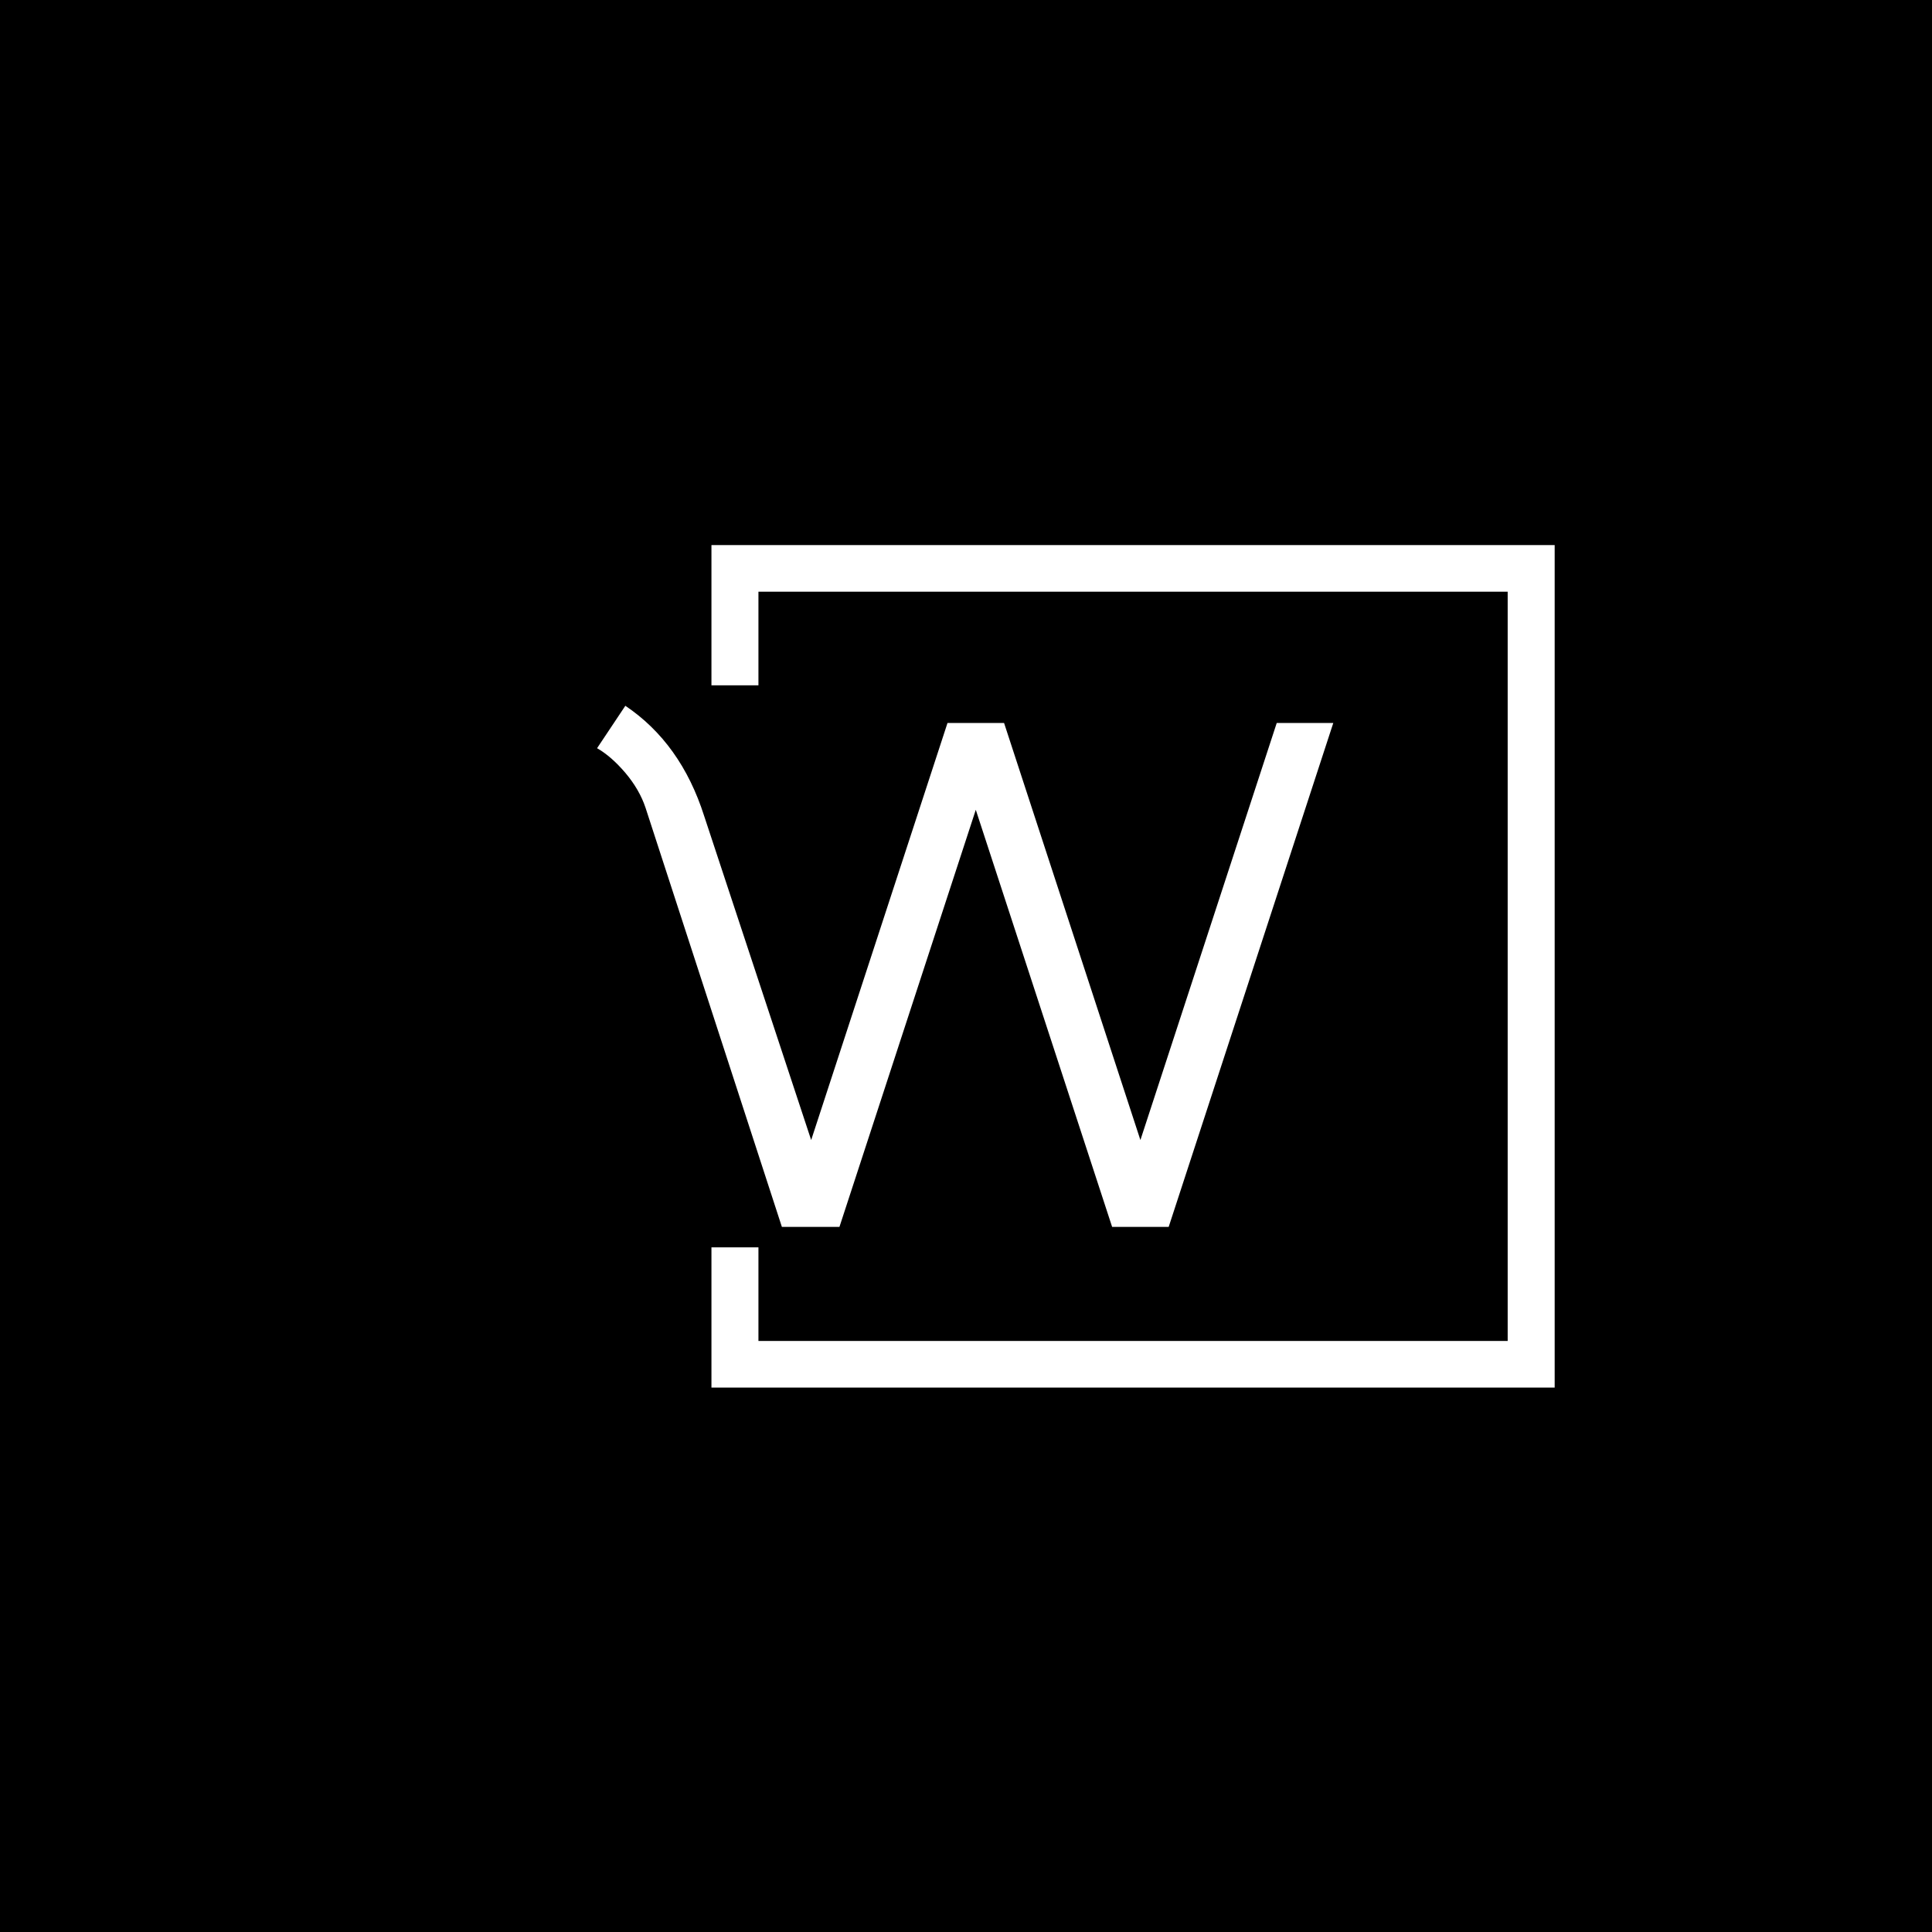
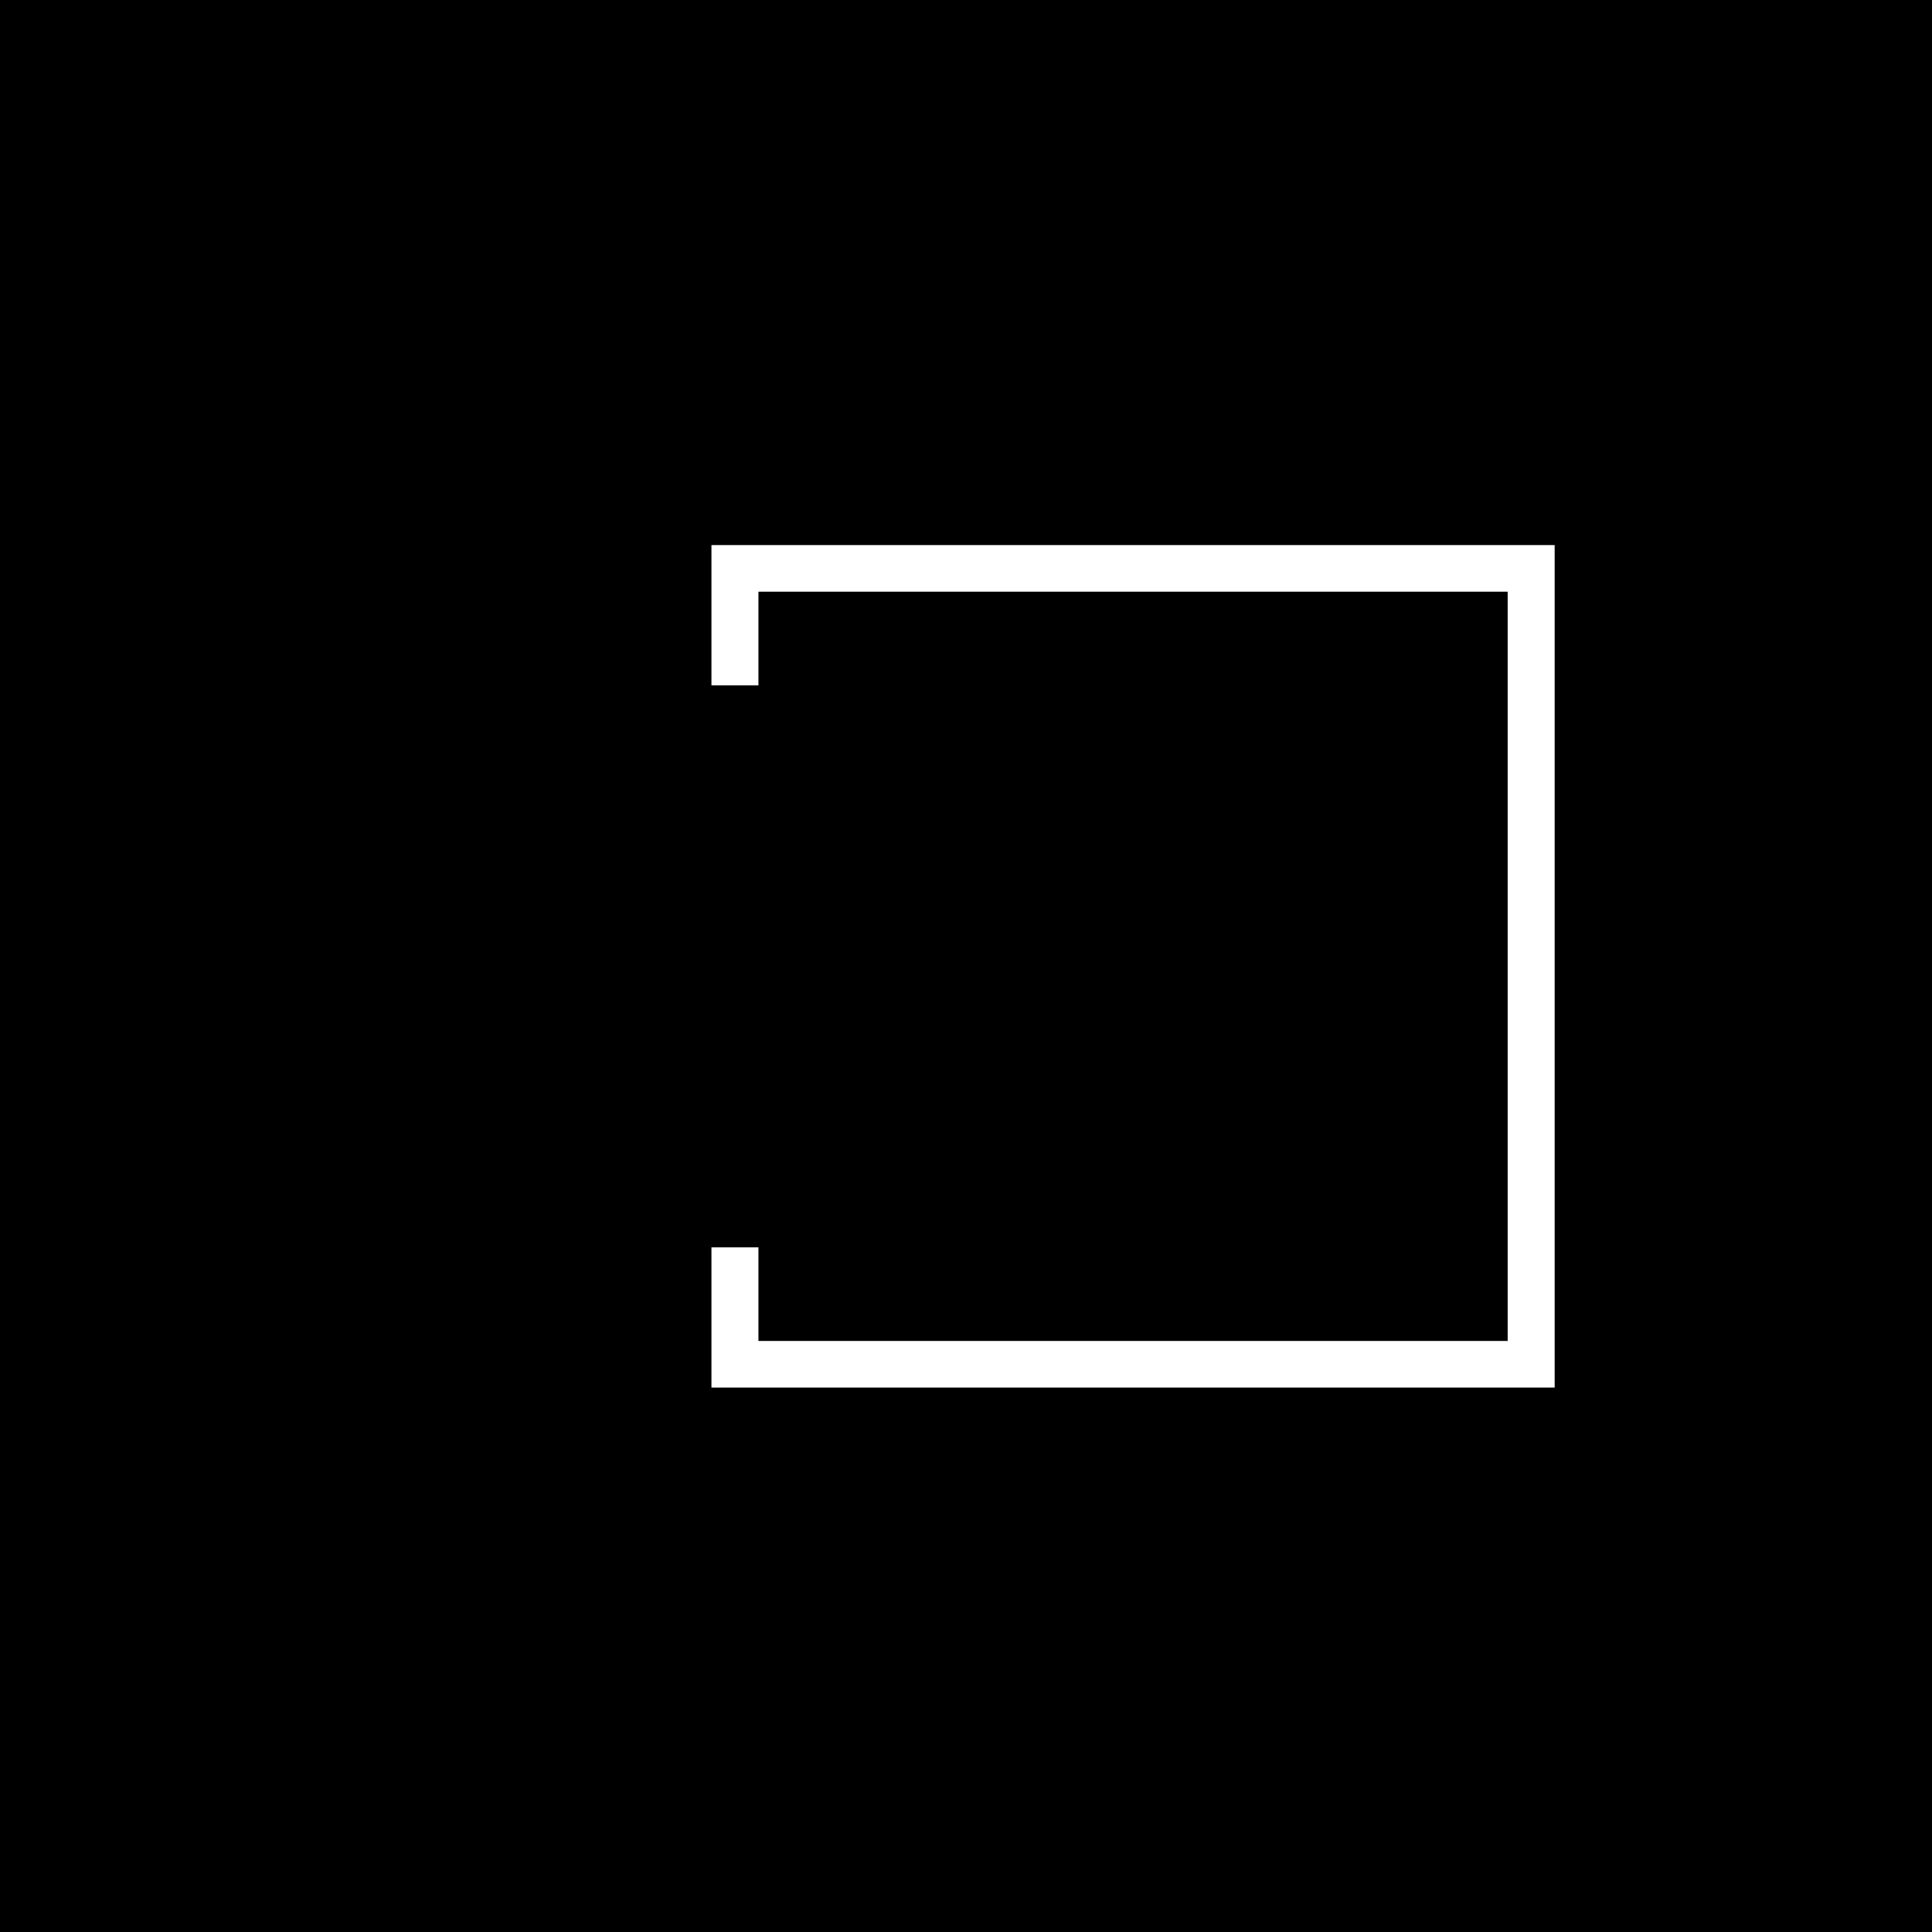
<svg xmlns="http://www.w3.org/2000/svg" version="1.1" width="1000" height="1000" viewBox="0 0 1000 1000">
  <rect width="1000" height="1000" fill="#000000" />
  <g transform="matrix(0.7,0,0,0.7,149.576,282.127)">
    <svg viewBox="0 0 396 247" data-background-color="#ffffff" preserveAspectRatio="xMidYMid meet" height="623" width="1000">
      <g id="tight-bounds" transform="matrix(1,0,0,1,0.24,-0.1)">
        <svg viewBox="0 0 395.52 247.2" height="247.2" width="395.52">
          <g>
            <svg />
          </g>
          <g>
            <svg viewBox="0 0 395.52 247.2" height="247.2" width="395.52">
              <g transform="matrix(1,0,0,1,89.844,47.215)">
                <svg viewBox="0 0 215.831 152.77" height="152.77" width="215.831">
                  <g>
                    <svg viewBox="0 0 215.831 152.77" height="152.77" width="215.831">
                      <g>
                        <svg viewBox="0 0 215.831 152.77" height="152.77" width="215.831">
                          <g>
                            <svg viewBox="0 0 215.831 152.77" height="152.77" width="215.831">
                              <g id="textblocktransform">
                                <svg viewBox="0 0 215.831 152.77" height="152.77" width="215.831" id="textblock">
                                  <g>
                                    <svg viewBox="0 0 215.831 152.77" height="152.77" width="215.831">
                                      <g transform="matrix(1,0,0,1,0,0)">
                                        <svg width="215.831" viewBox="0.75 -25.85 36.45 25.8" height="152.77" data-palette-color="#000000">
-                                           <path d="M3.15-20.8Q2.85-21.7 2.15-22.53 1.45-23.35 0.75-23.75L0.75-23.75 2.15-25.85Q4.9-24 6.05-20.4L6.05-20.4 11.35-4.35 18.1-25 20.9-25 27.65-4.35 34.4-25 37.2-25 29.05-0.05 26.25-0.05 19.5-20.7 12.75-0.05 9.9-0.05 3.15-20.8Z" opacity="1" transform="matrix(1,0,0,1,0,0)" fill="#ffffff" class="wordmark-text-0" data-fill-palette-color="primary" id="text-0" />
-                                         </svg>
+                                           </svg>
                                      </g>
                                    </svg>
                                  </g>
                                </svg>
                              </g>
                            </svg>
                          </g>
                        </svg>
                      </g>
                    </svg>
                  </g>
                </svg>
              </g>
-               <path d="M123.374 41.215L123.374 0 370.574 0 370.574 247.2 123.374 247.2 123.374 205.985 137.151 205.985 137.151 233.423 356.798 233.423 356.798 13.777 137.151 13.777 137.151 41.215Z" fill="#ffffff" stroke="transparent" data-fill-palette-color="primary" />
+               <path d="M123.374 41.215L123.374 0 370.574 0 370.574 247.2 123.374 247.2 123.374 205.985 137.151 205.985 137.151 233.423 356.798 233.423 356.798 13.777 137.151 13.777 137.151 41.215" fill="#ffffff" stroke="transparent" data-fill-palette-color="primary" />
            </svg>
          </g>
          <defs />
        </svg>
        <rect width="395.52" height="247.2" fill="none" stroke="none" visibility="hidden" />
      </g>
    </svg>
  </g>
</svg>